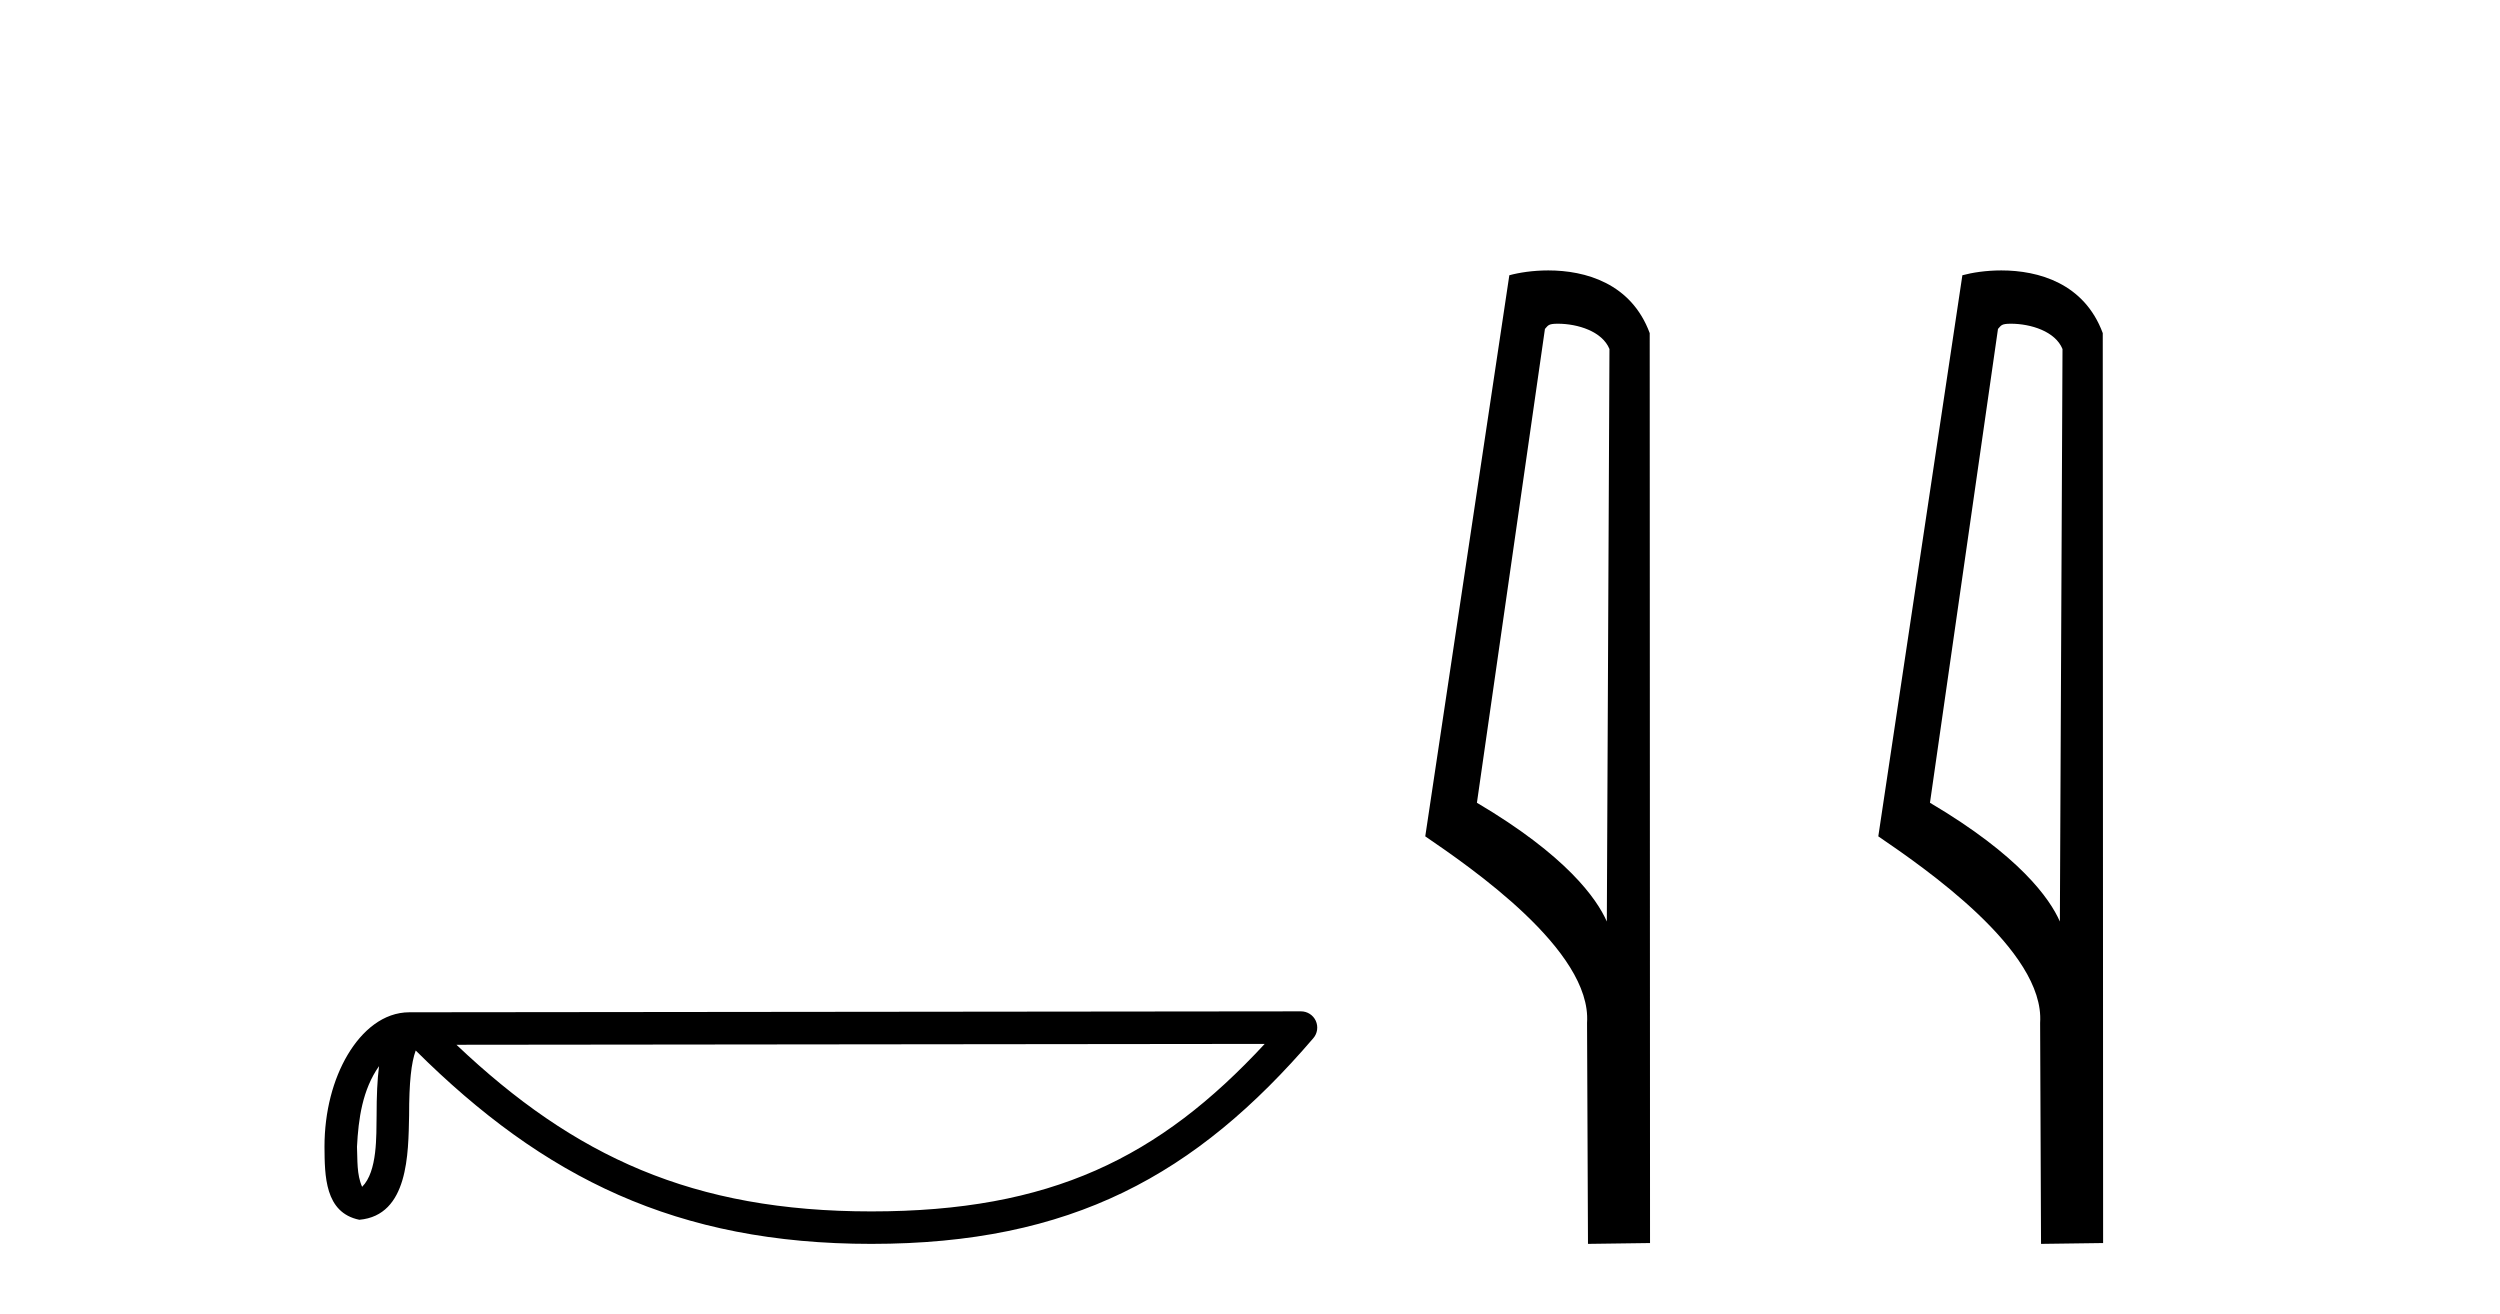
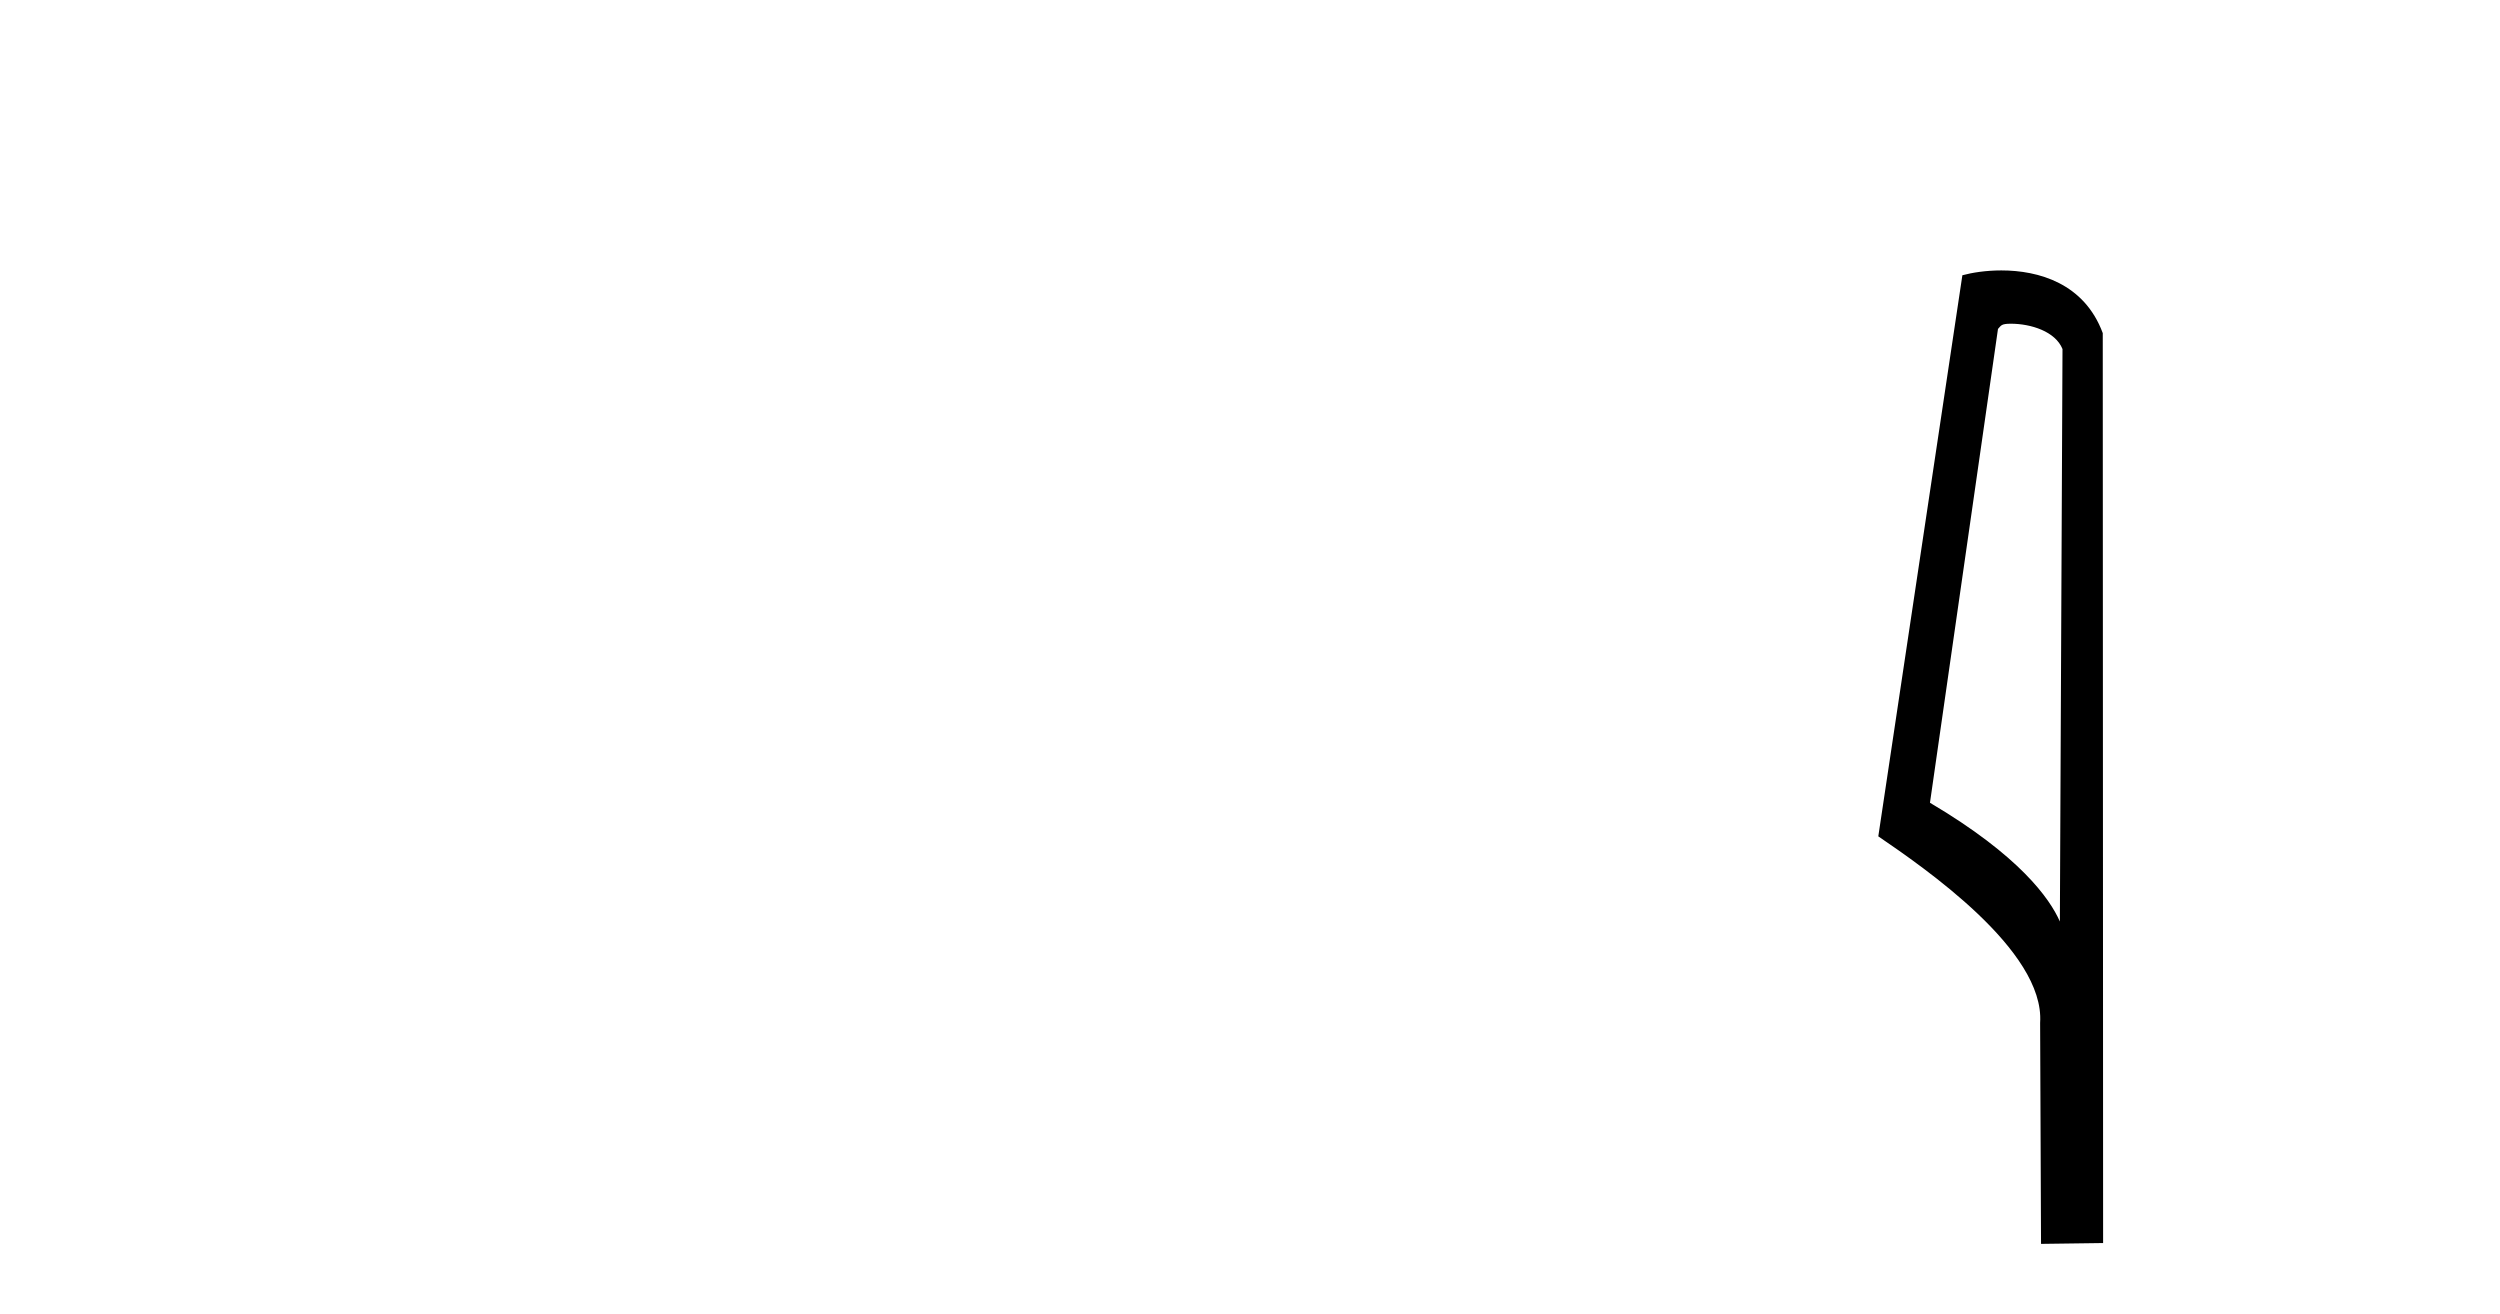
<svg xmlns="http://www.w3.org/2000/svg" width="78.0" height="41.0">
-   <path d="M 11.826 33.263 C 11.771 33.691 11.75 34.195 11.75 34.809 C 11.739 35.433 11.782 36.547 11.298 37.029 C 11.126 36.641 11.157 36.194 11.138 35.78 C 11.182 34.906 11.308 33.998 11.826 33.263 ZM 39.459 32.57 C 36.161 36.131 32.778 37.796 27.187 37.796 C 21.62 37.796 17.925 36.089 14.241 32.597 L 39.459 32.57 ZM 40.591 31.554 C 40.591 31.554 40.591 31.554 40.59 31.554 L 12.774 31.583 C 11.965 31.583 11.297 32.15 10.846 32.911 C 10.395 33.673 10.124 34.675 10.124 35.78 C 10.131 36.679 10.13 37.834 11.211 38.057 C 12.748 37.921 12.739 35.98 12.764 34.809 C 12.764 33.756 12.832 33.157 12.97 32.776 C 16.969 36.751 21.116 38.809 27.187 38.809 C 33.424 38.809 37.312 36.667 40.976 32.391 C 41.105 32.241 41.134 32.029 41.052 31.849 C 40.969 31.669 40.789 31.554 40.591 31.554 Z" style="fill:#000000;stroke:none" />
-   <path d="M 48.603 10.1 C 49.228 10.1 49.992 10.34 50.215 10.89 L 50.133 28.751 L 50.133 28.751 C 49.816 28.034 48.875 26.699 46.08 25.046 L 48.202 10.263 C 48.302 10.157 48.299 10.1 48.603 10.1 ZM 50.133 28.751 L 50.133 28.751 C 50.133 28.751 50.133 28.751 50.133 28.751 L 50.133 28.751 L 50.133 28.751 ZM 48.306 8.437 C 47.828 8.437 47.396 8.505 47.091 8.588 L 44.468 26.094 C 45.855 27.044 49.668 29.648 49.516 31.91 L 49.545 38.809 L 51.481 38.783 L 51.471 10.393 C 50.895 8.837 49.464 8.437 48.306 8.437 Z" style="fill:#000000;stroke:none" />
  <path d="M 62.738 10.1 C 63.363 10.1 64.128 10.34 64.35 10.89 L 64.268 28.751 L 64.268 28.751 C 63.952 28.034 63.011 26.699 60.215 25.046 L 62.337 10.263 C 62.437 10.157 62.434 10.1 62.738 10.1 ZM 64.268 28.751 L 64.268 28.751 C 64.268 28.751 64.268 28.751 64.268 28.751 L 64.268 28.751 L 64.268 28.751 ZM 62.441 8.437 C 61.963 8.437 61.532 8.505 61.226 8.588 L 58.603 26.094 C 59.991 27.044 63.804 29.648 63.652 31.91 L 63.68 38.809 L 65.617 38.783 L 65.606 10.393 C 65.03 8.837 63.599 8.437 62.441 8.437 Z" style="fill:#000000;stroke:none" />
</svg>